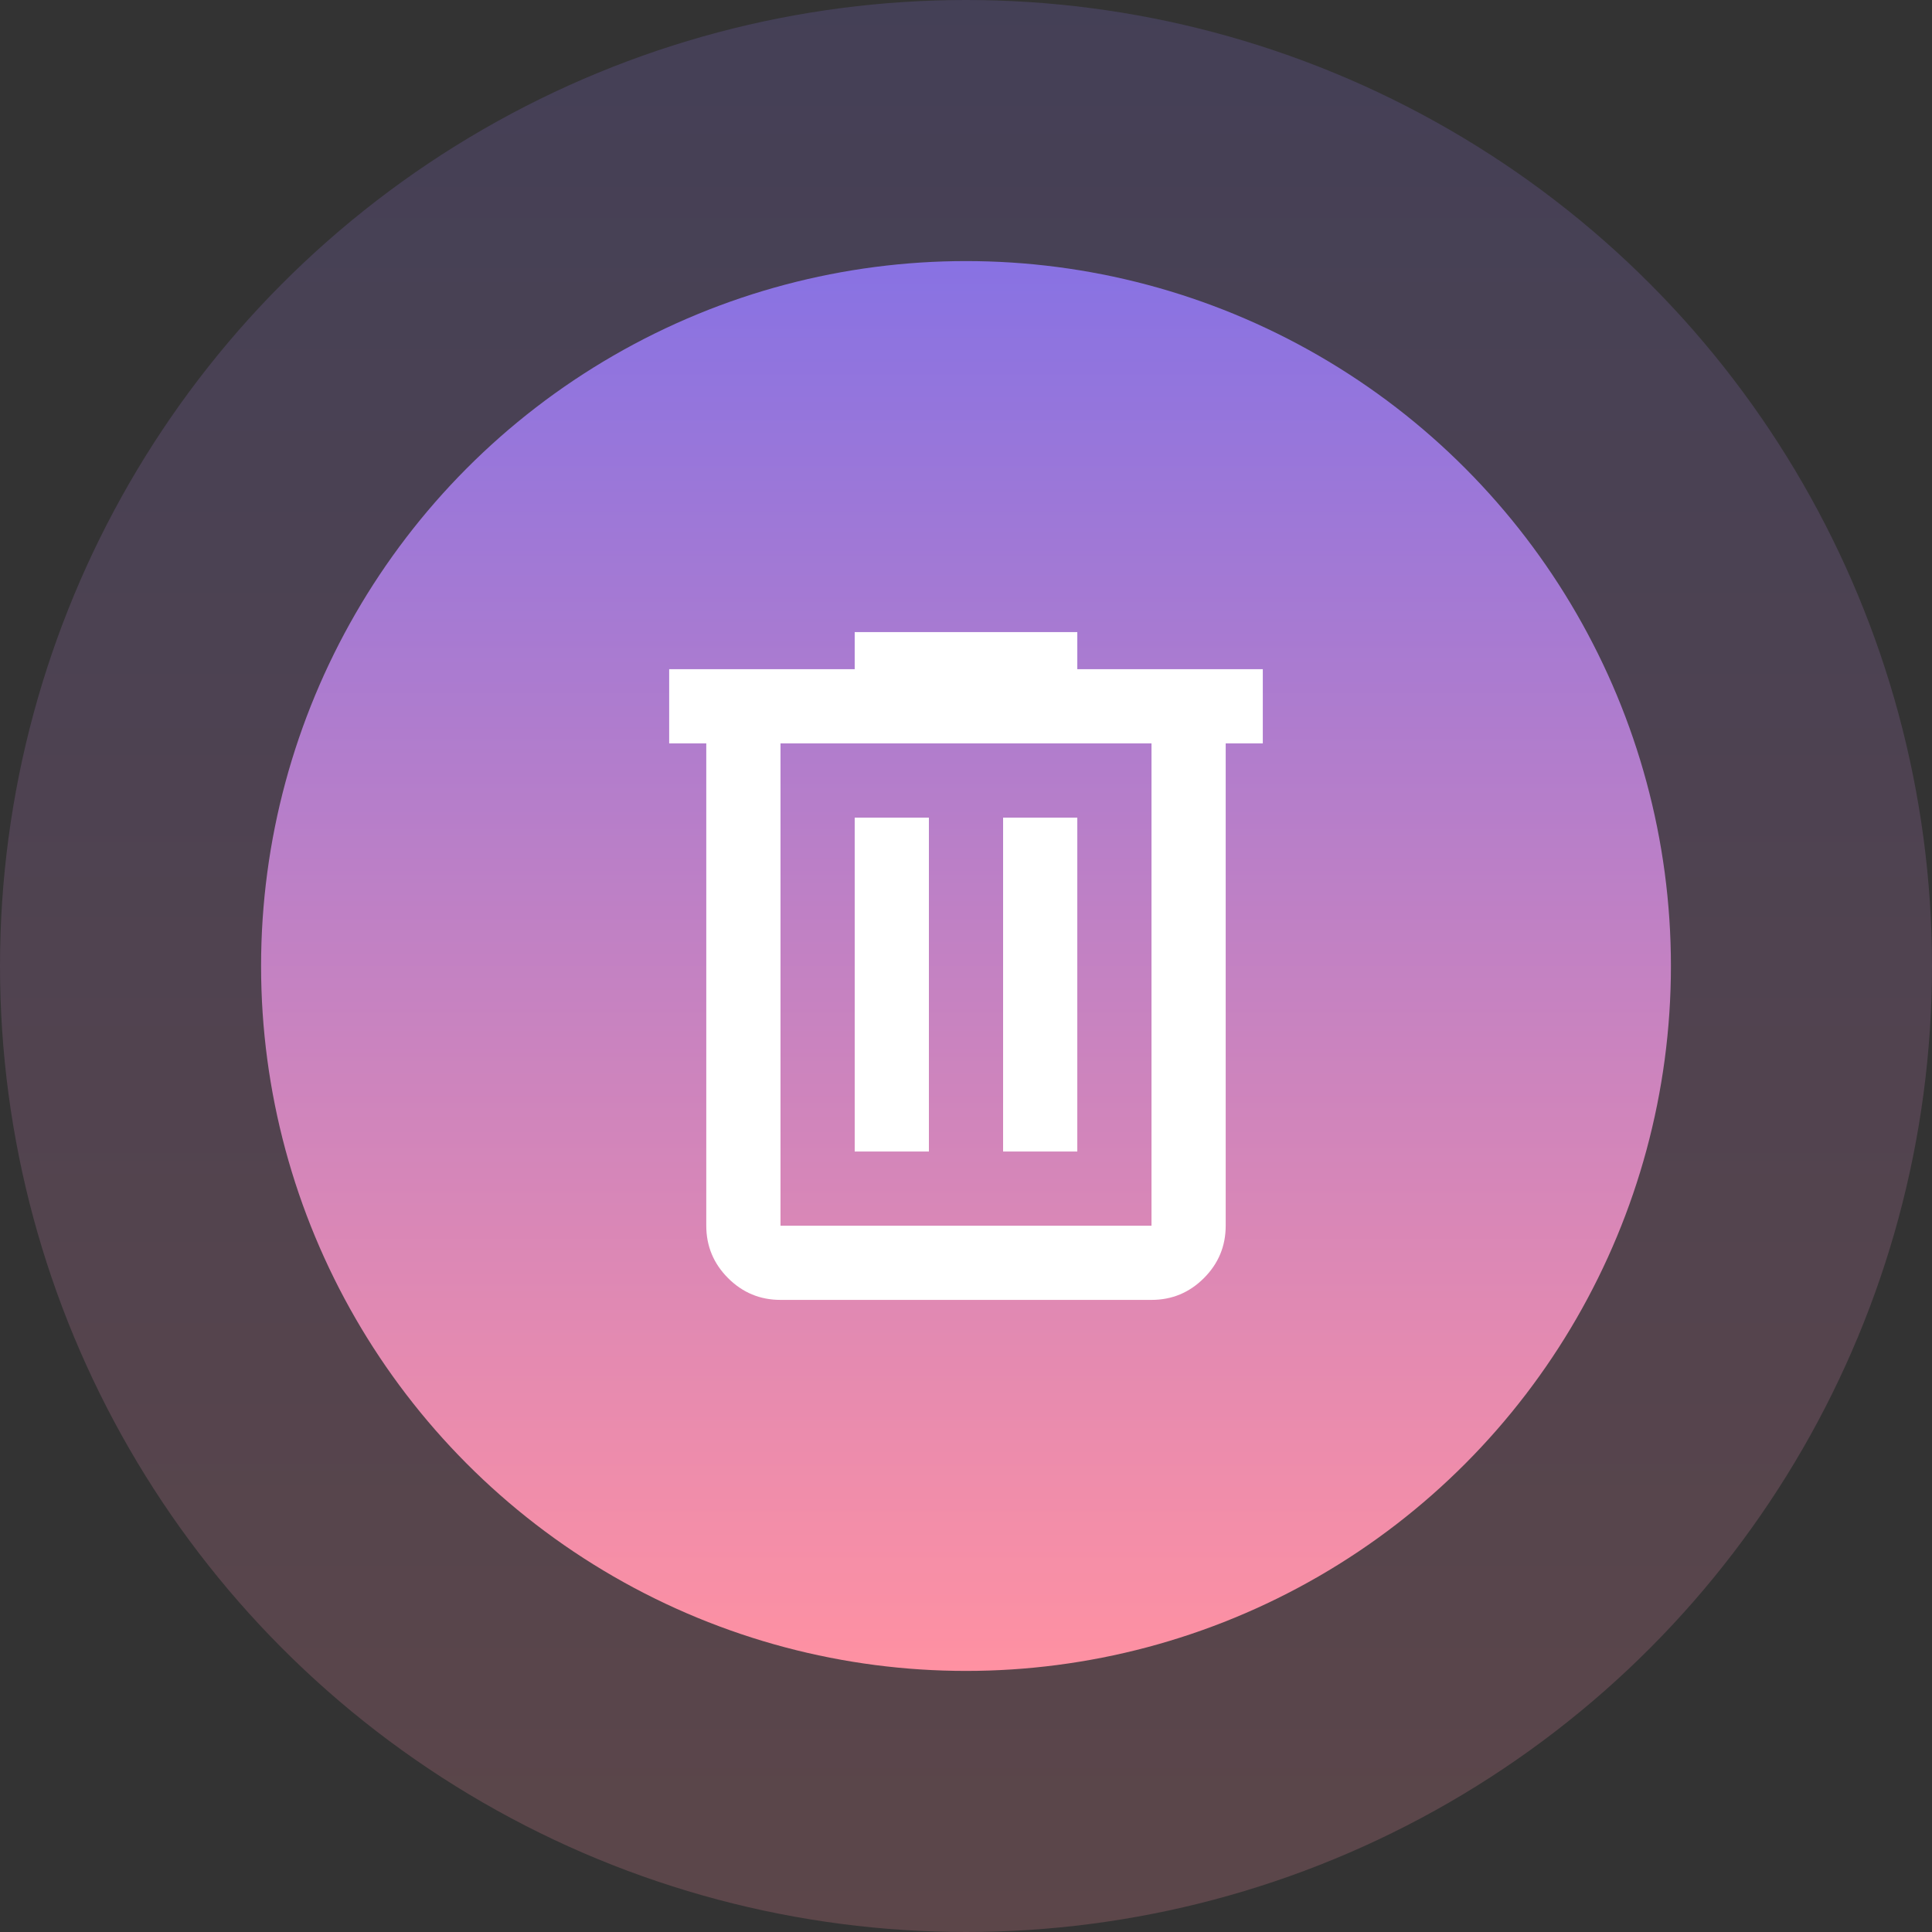
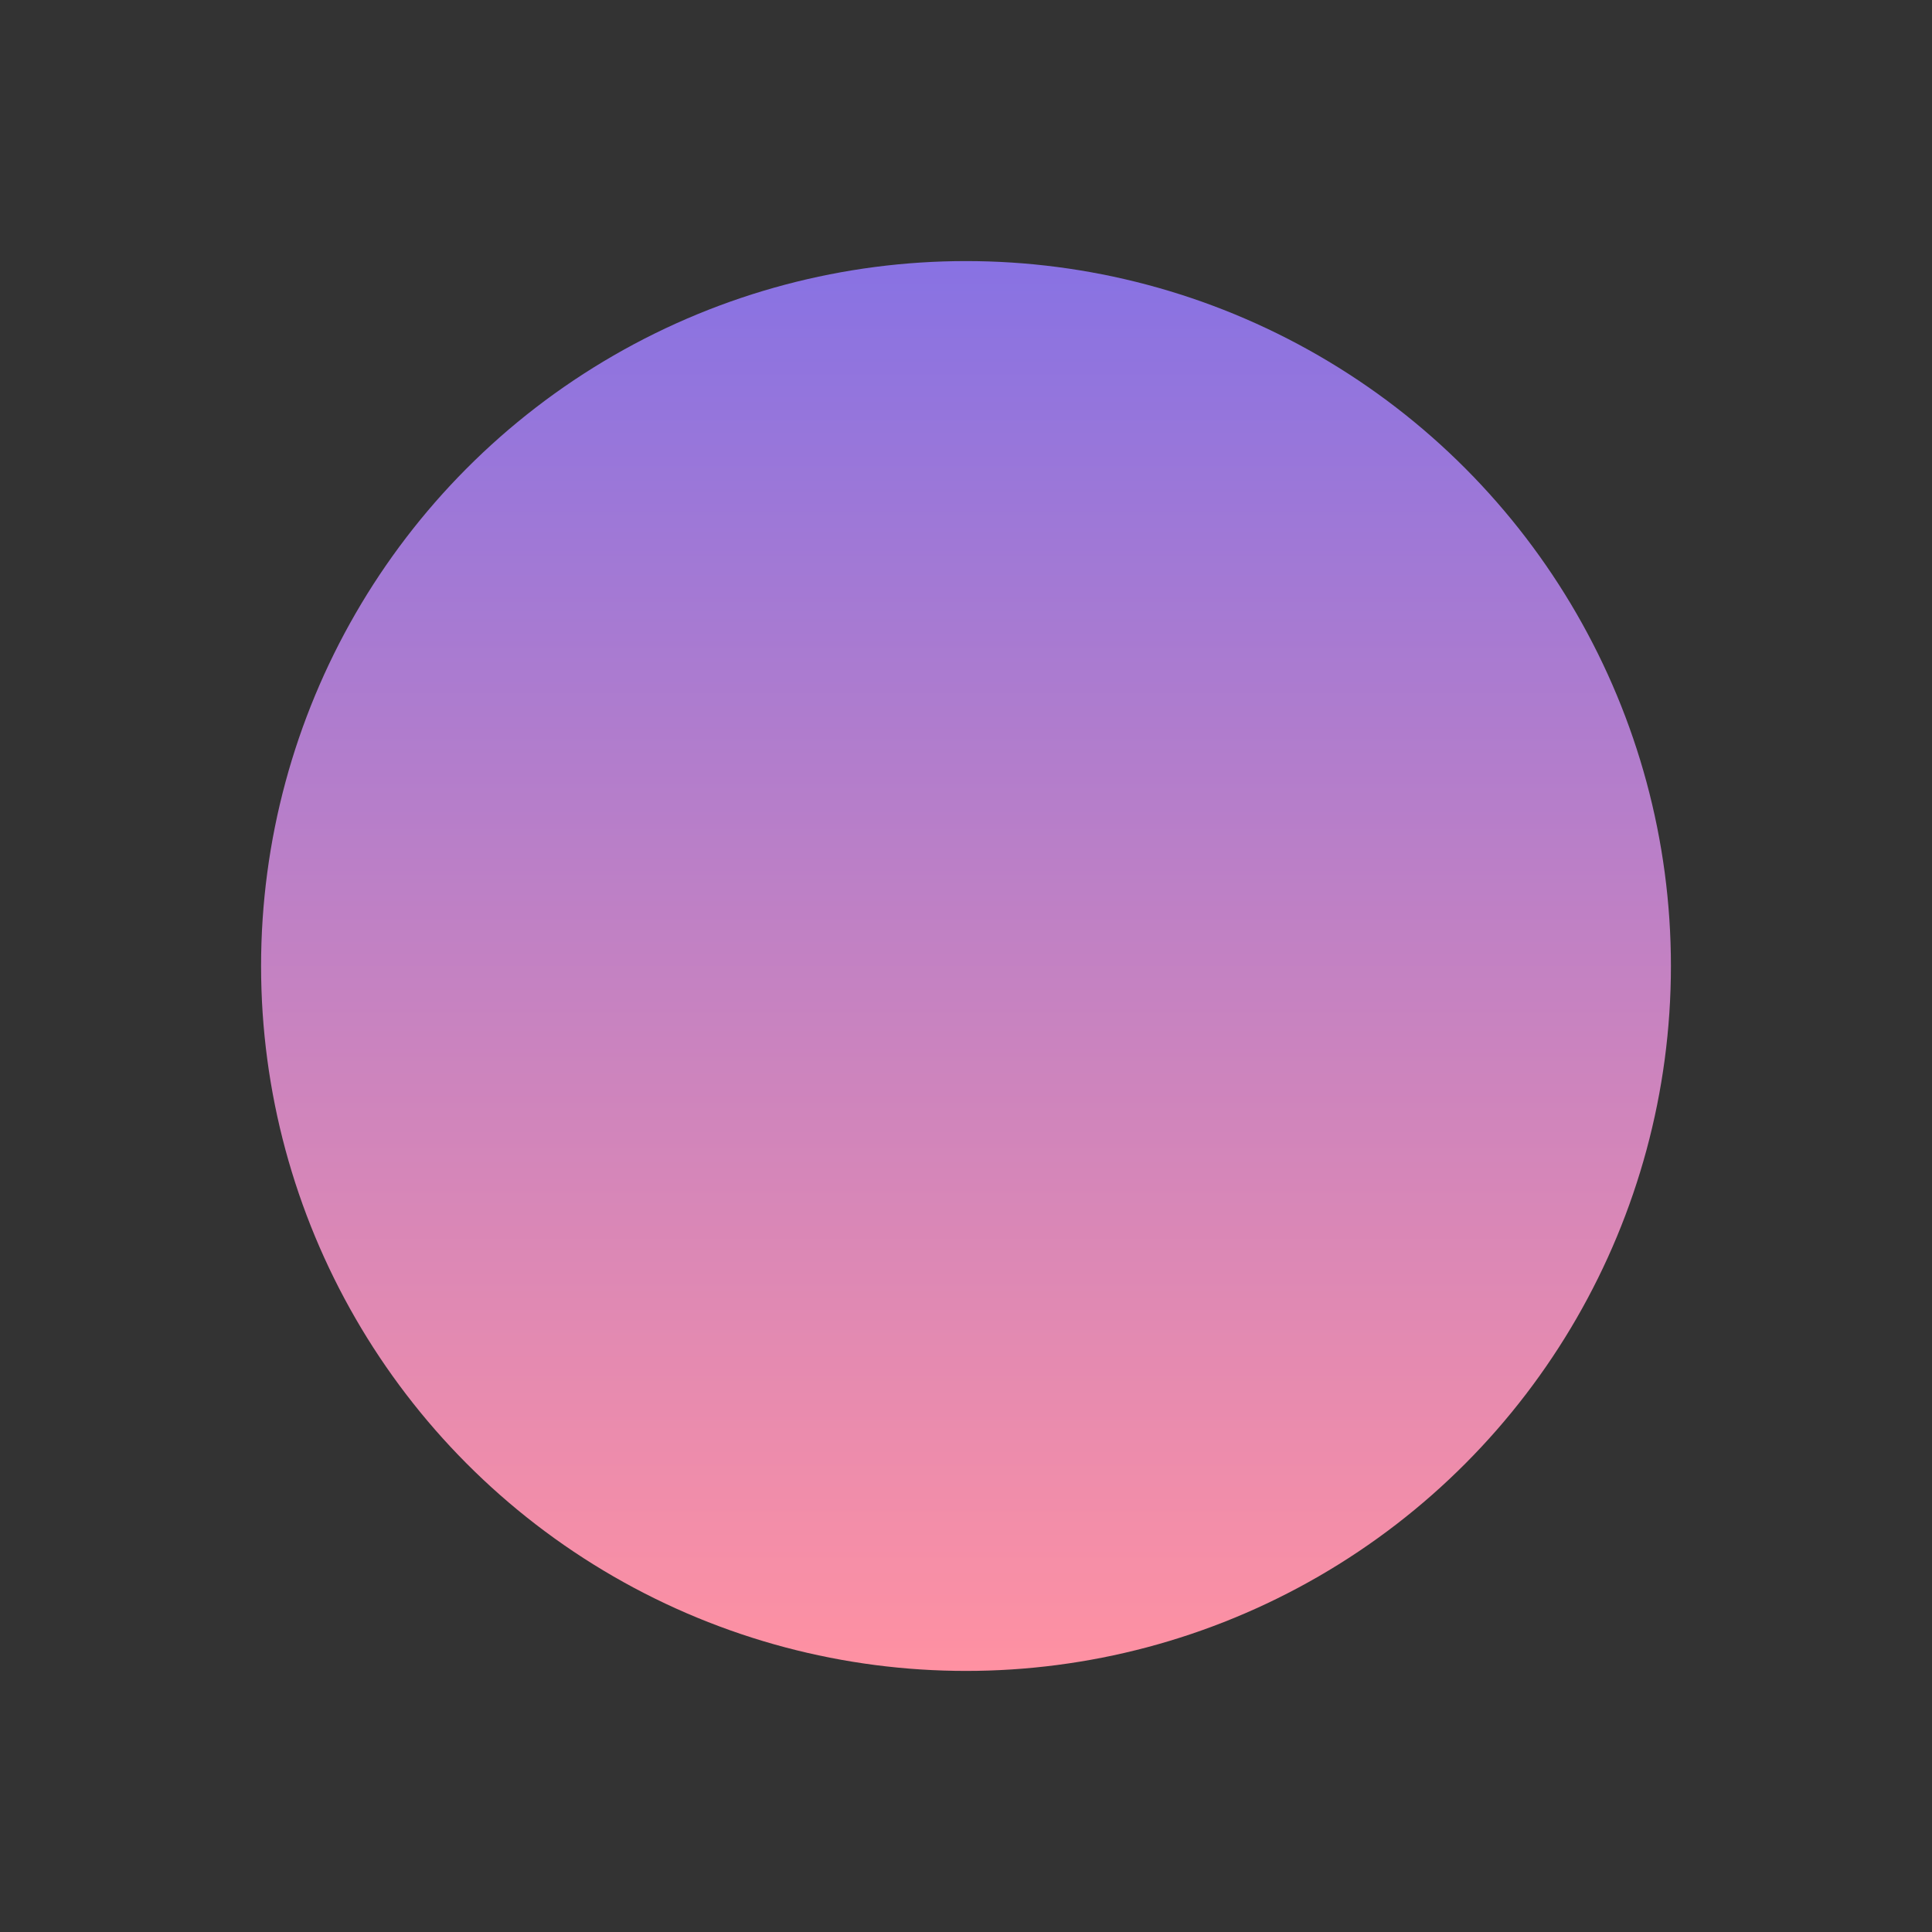
<svg xmlns="http://www.w3.org/2000/svg" width="74" height="74" viewBox="0 0 74 74" fill="none">
  <rect x="0" y="0" width="74" height="74" fill="#333333" stroke="none" />
-   <circle opacity="0.2" cx="37" cy="37" r="37" fill="url(#paint0_linear_328_321)" />
  <circle cx="37" cy="37" r="27" fill="url(#paint1_linear_328_321)" />
  <mask id="mask0_328_321" style="mask-type:alpha" maskUnits="userSpaceOnUse" x="19" y="19" width="36" height="36">
-     <rect x="19.947" y="19.947" width="34.105" height="34.105" fill="#D9D9D9" />
-   </mask>
+     </mask>
  <g mask="url(#mask0_328_321)">
    <path d="M29.895 49.789C29.113 49.789 28.444 49.511 27.887 48.955C27.331 48.398 27.052 47.729 27.052 46.947V28.474H25.631V25.631H32.737V24.21H41.263V25.631H48.368V28.474H46.947V46.947C46.947 47.729 46.669 48.398 46.112 48.955C45.556 49.511 44.887 49.789 44.105 49.789H29.895ZM44.105 28.474H29.895V46.947H44.105V28.474ZM32.737 44.105H35.579V31.316H32.737V44.105ZM38.421 44.105H41.263V31.316H38.421V44.105Z" fill="white" />
  </g>
  <defs>
    <linearGradient id="paint0_linear_328_321" x1="37" y1="0" x2="37" y2="74" gradientUnits="userSpaceOnUse">
      <stop stop-color="#8872E3" />
      <stop offset="1" stop-color="#FF91A2" />
    </linearGradient>
    <linearGradient id="paint1_linear_328_321" x1="37" y1="10" x2="37" y2="64" gradientUnits="userSpaceOnUse">
      <stop stop-color="#8872E3" />
      <stop offset="1" stop-color="#FF91A2" />
    </linearGradient>
  </defs>
</svg>